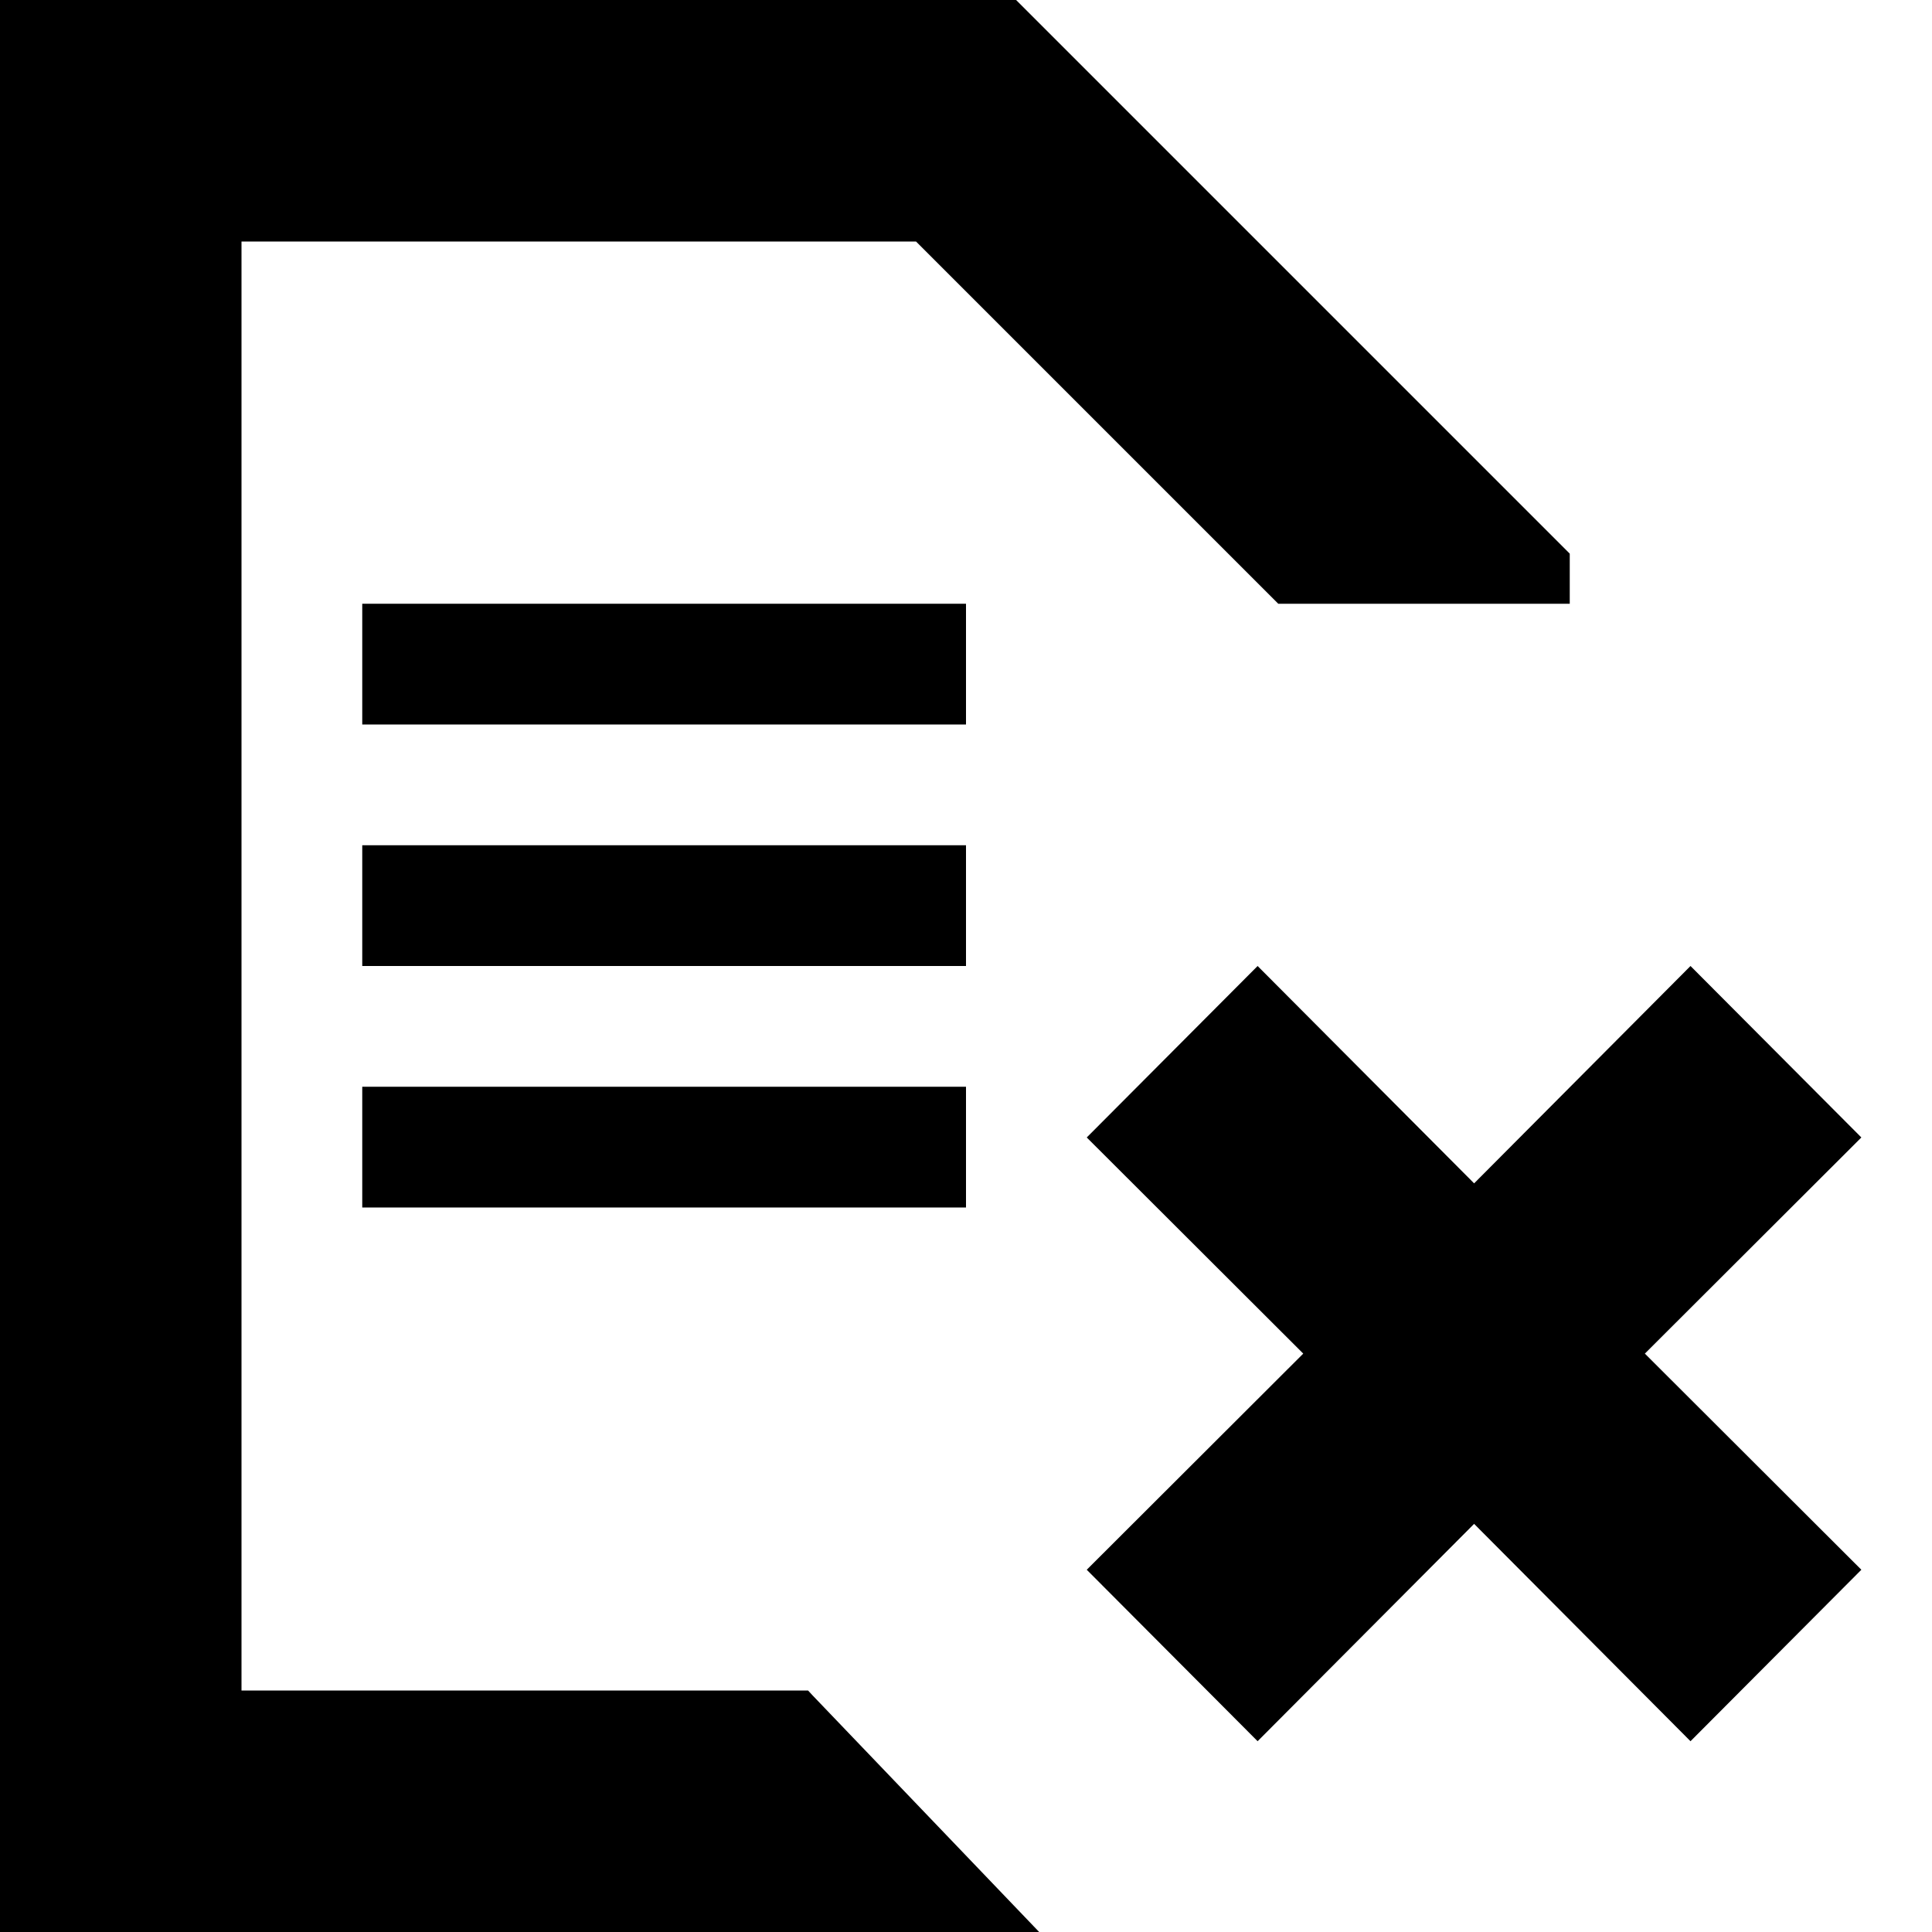
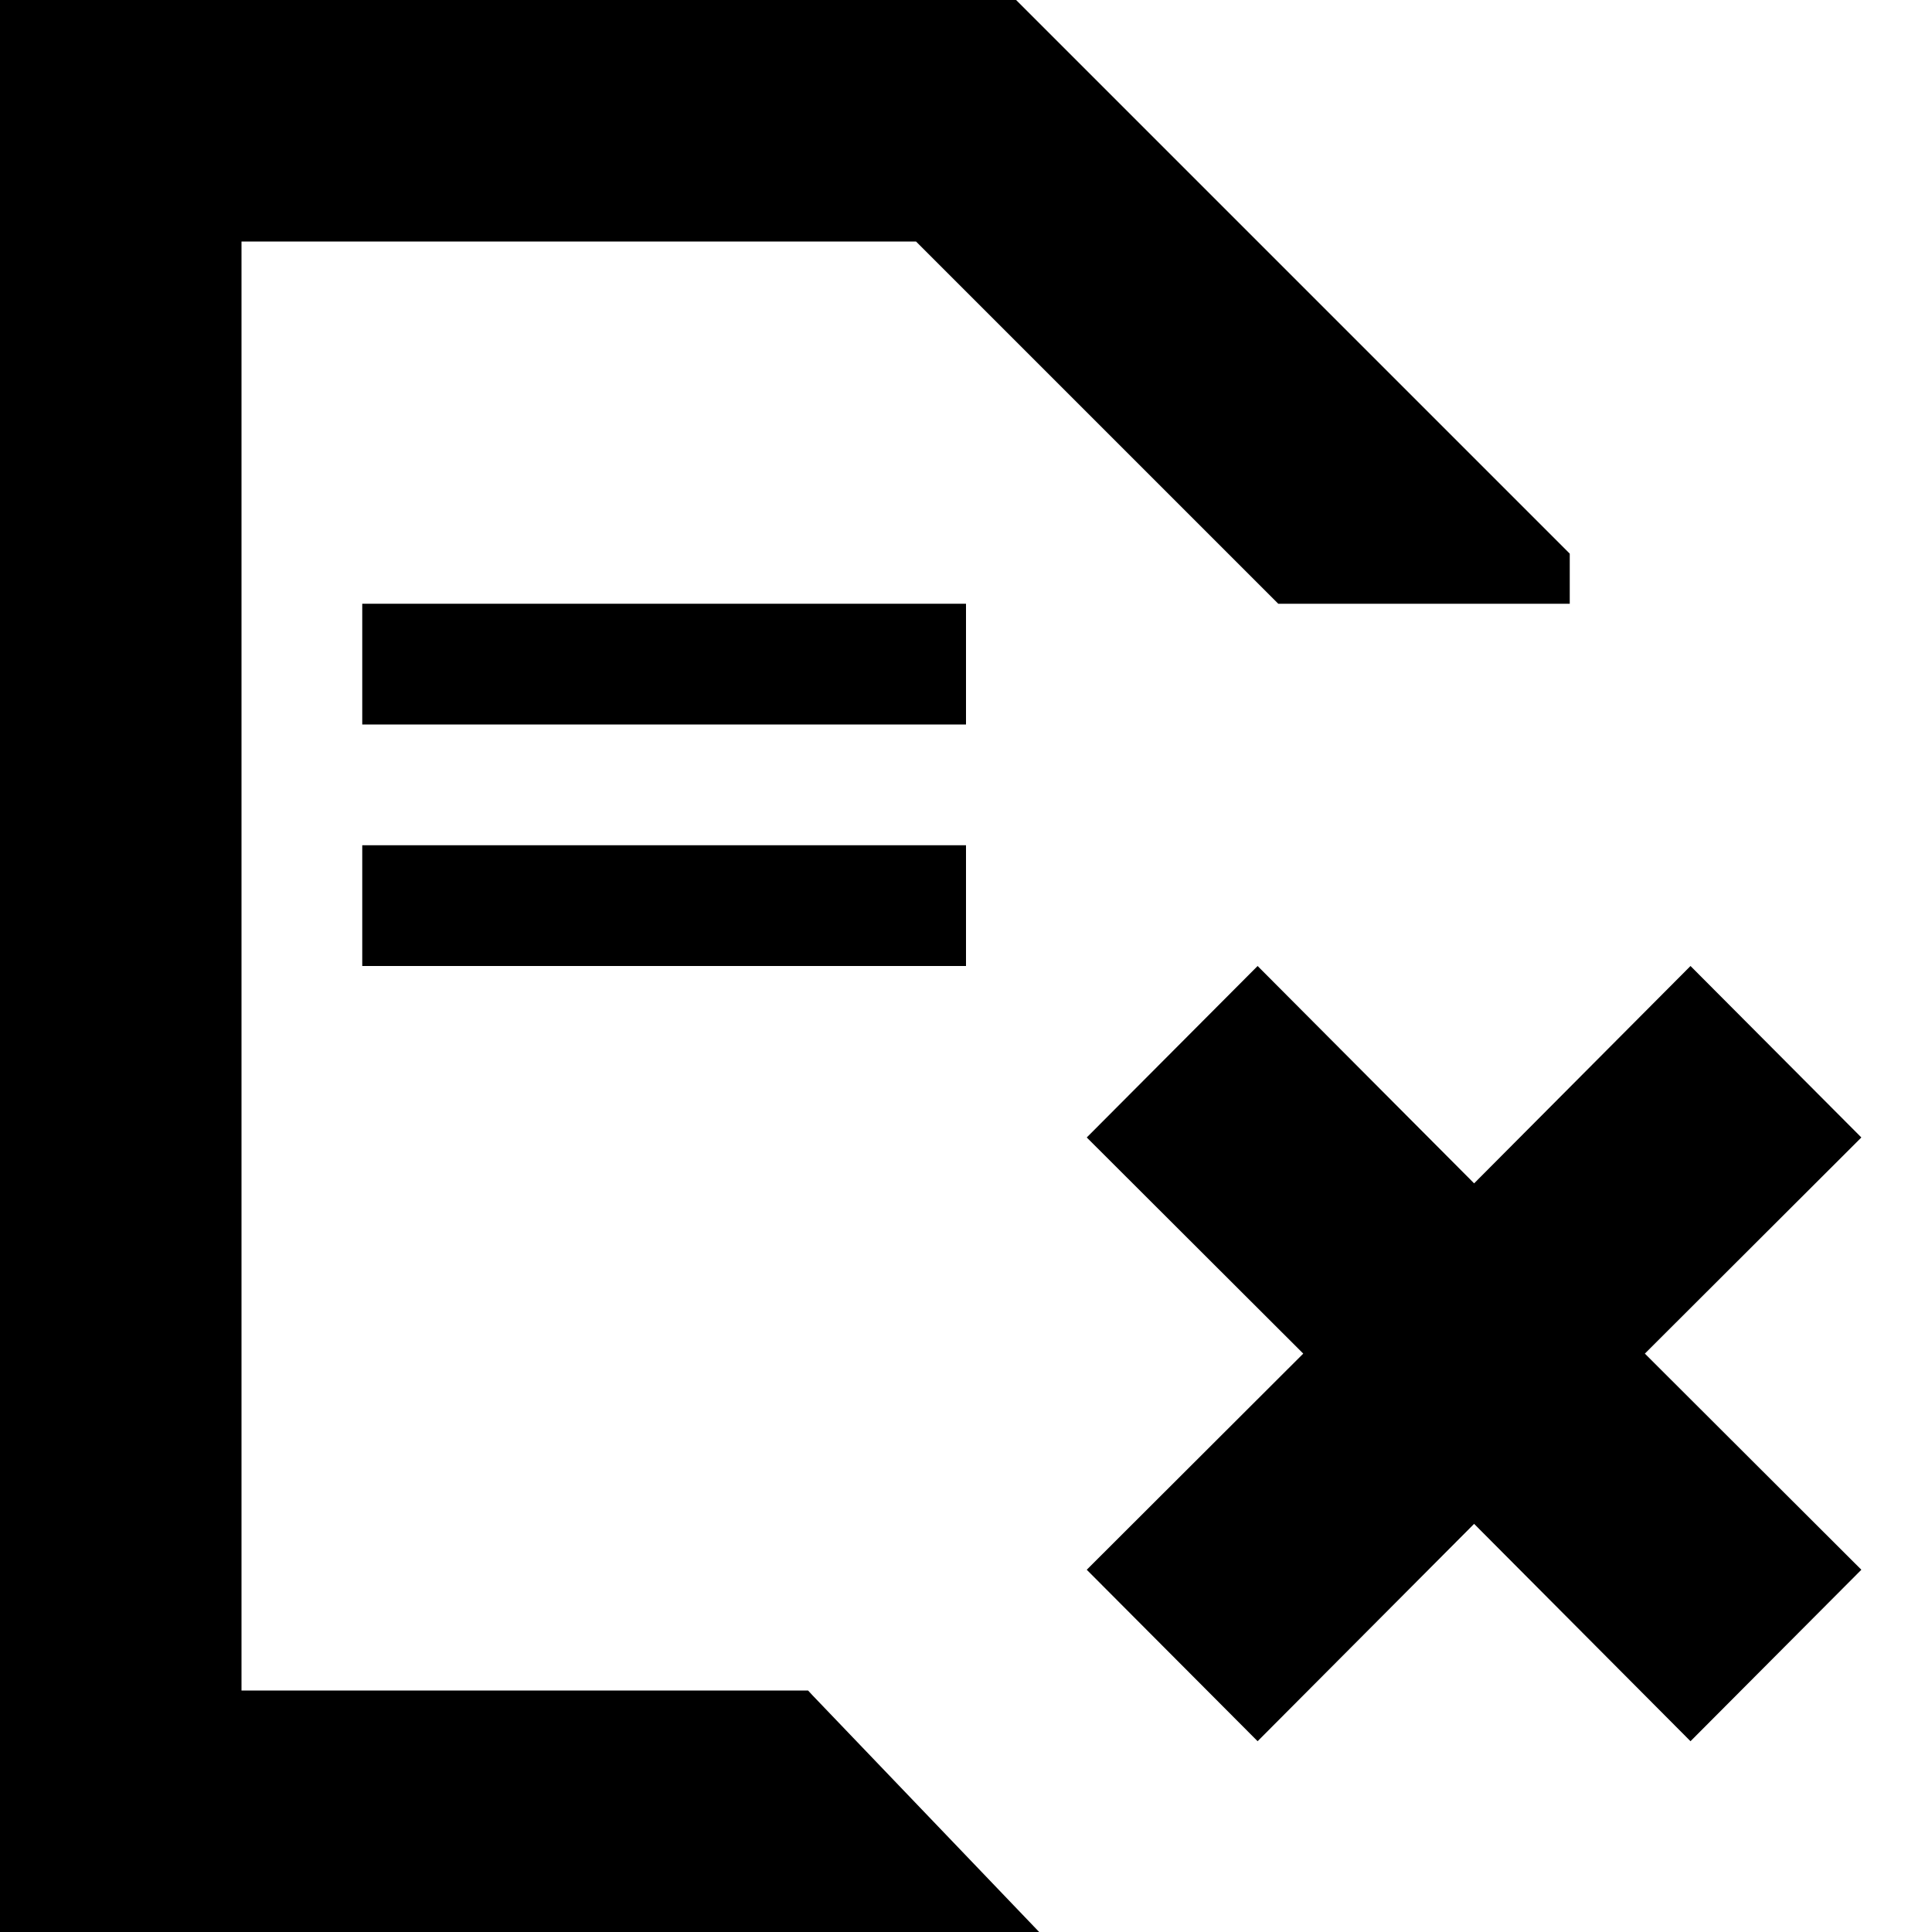
<svg xmlns="http://www.w3.org/2000/svg" width="16px" height="16px" viewBox="0 0 16 16" version="1.1">
  <g id="Symbol---Installed-and-Not-Contracted">
    <polyline id="Fill-1723" points="15.415 9.42 14 8 12.208 9.8 10.415 8 9 9.42 10.793 11.21 9 13 10.415 14.42 12.208 12.62 14 14.42 15.415 13 13.622 11.21 15.415 9.42" />
    <polyline id="Fill-633" points="6.692 14 2 14 2 2 7.586 2 10.586 5 13 5 13 4.585 8.415 0 0 0 0 16 8.606 16 6.729 14.04 6.692 14" />
    <polygon id="Fill-634" points="3 6 8 6 8 5 3 5" />
    <polygon id="Fill-635" points="3 8 8 8 8 7 3 7" />
-     <polygon id="Fill-636" points="3 10 8 10 8 9 3 9" />
  </g>
</svg>